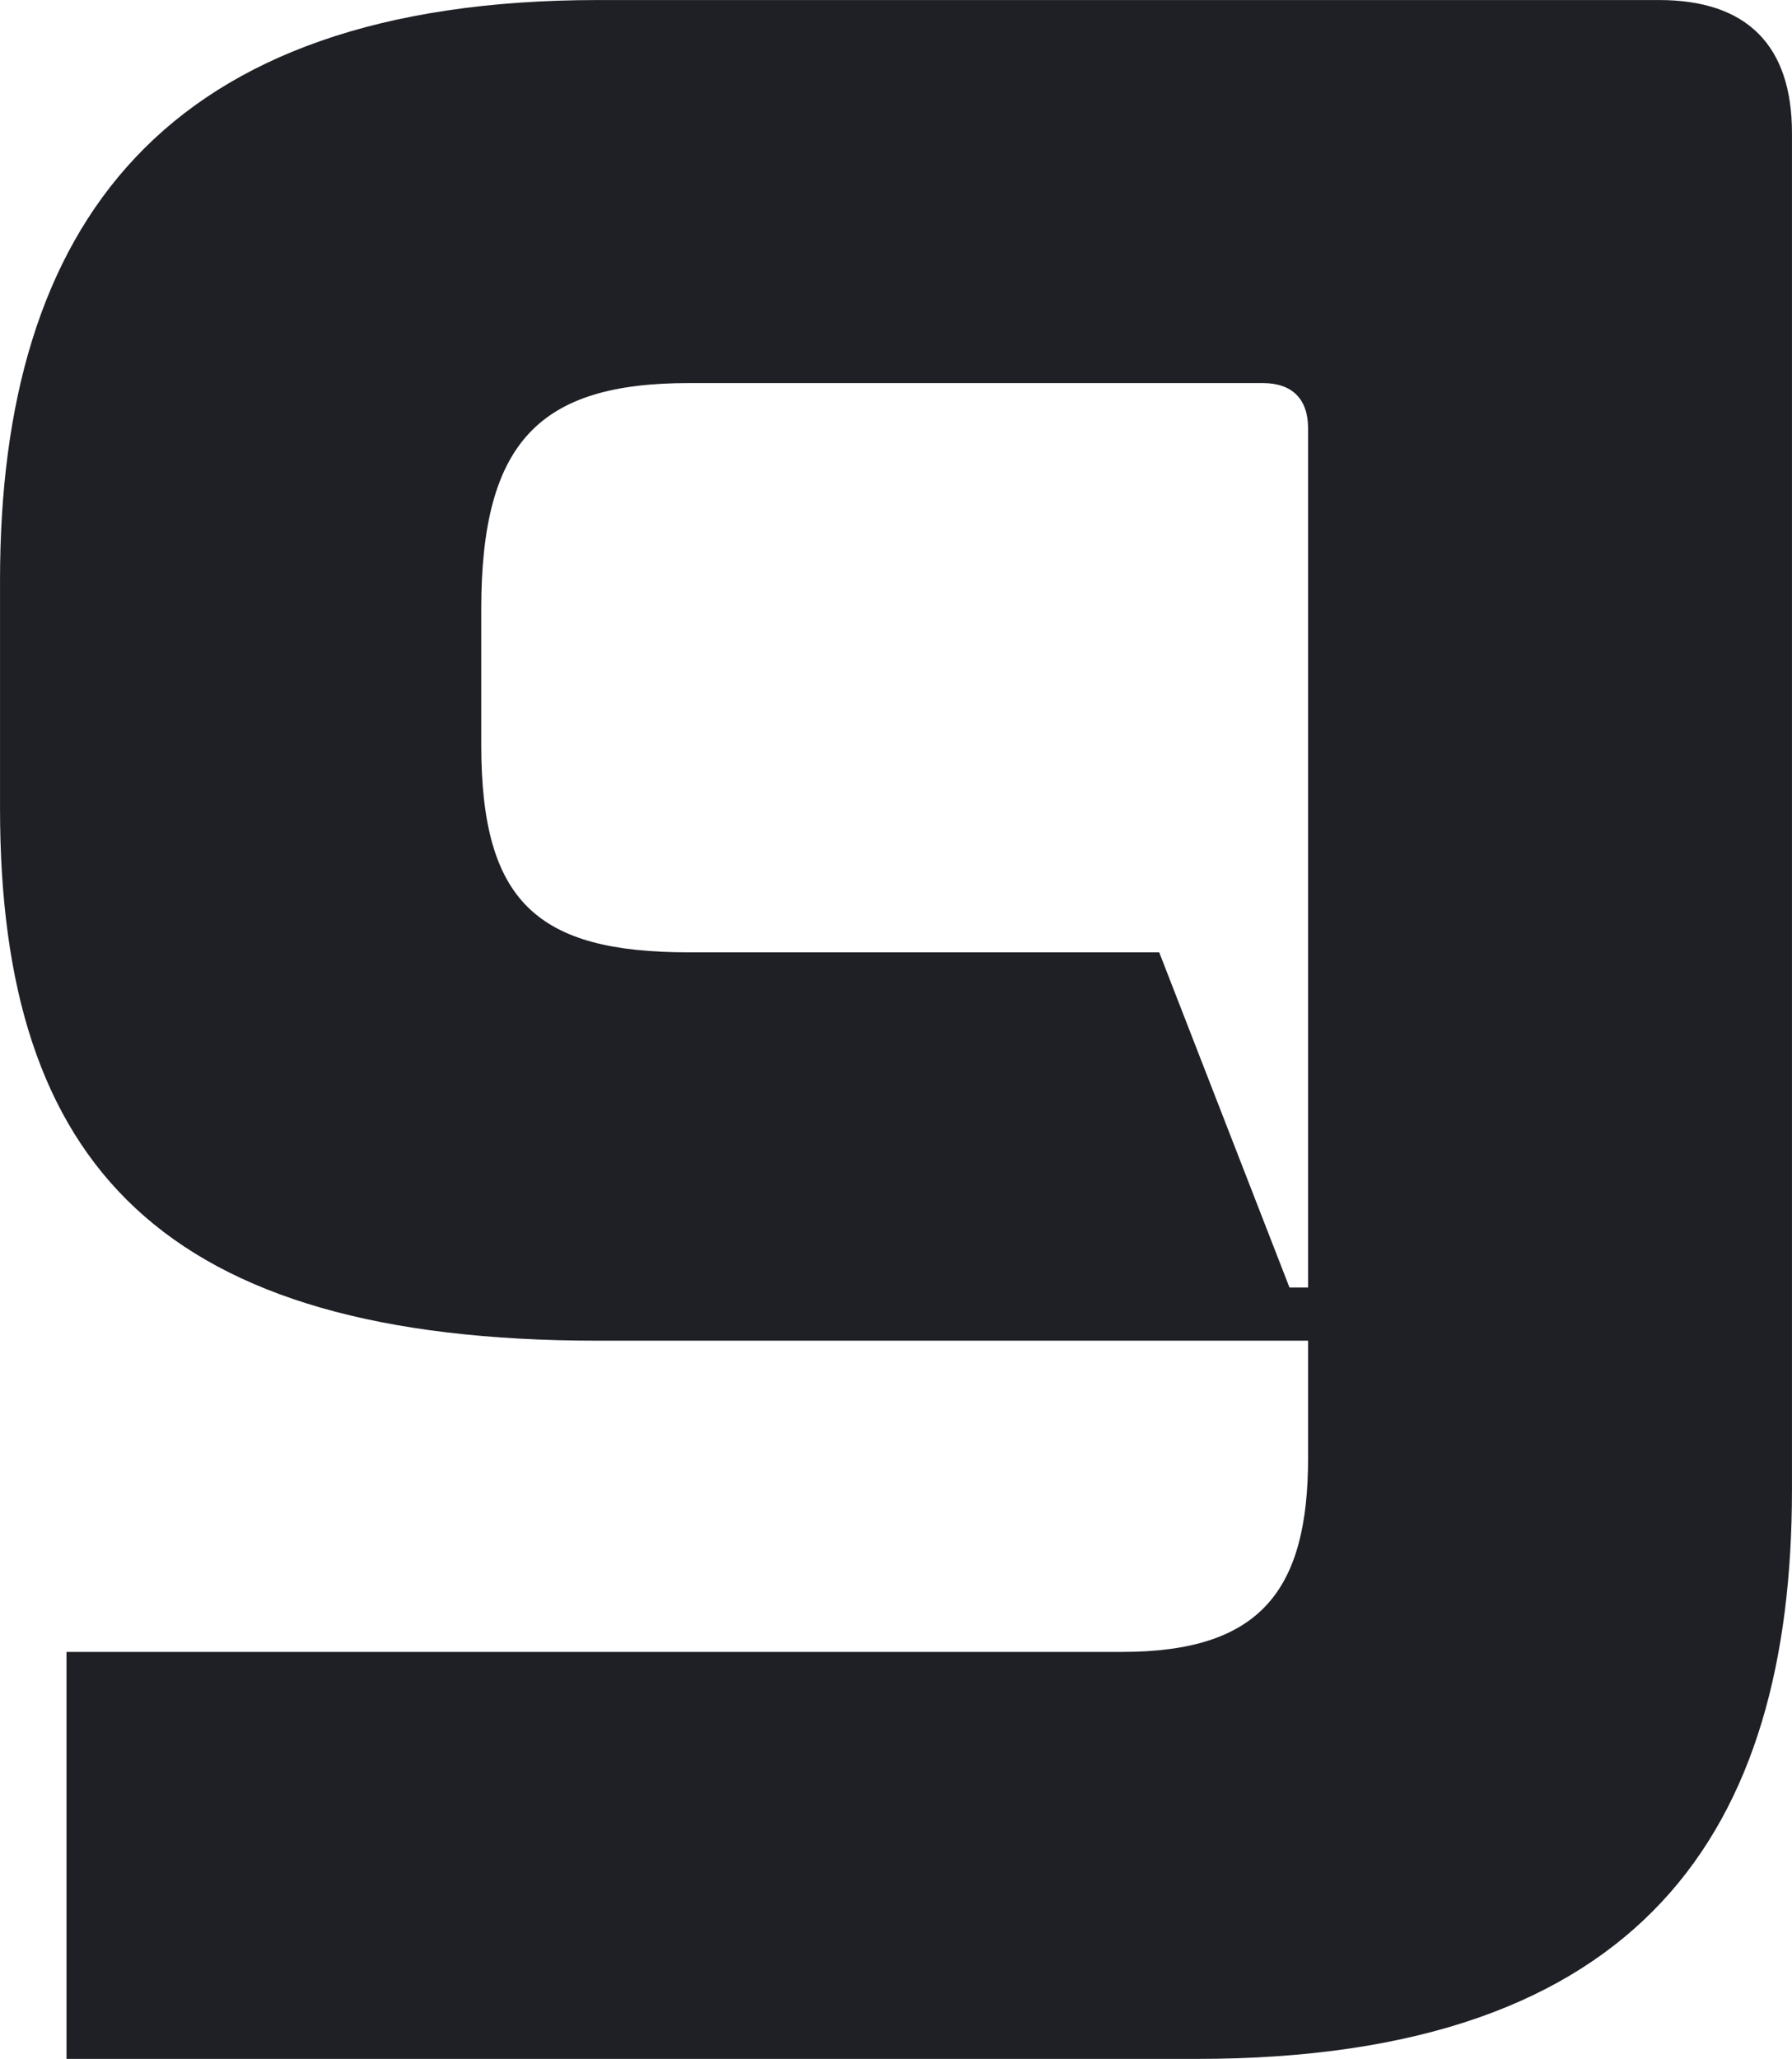
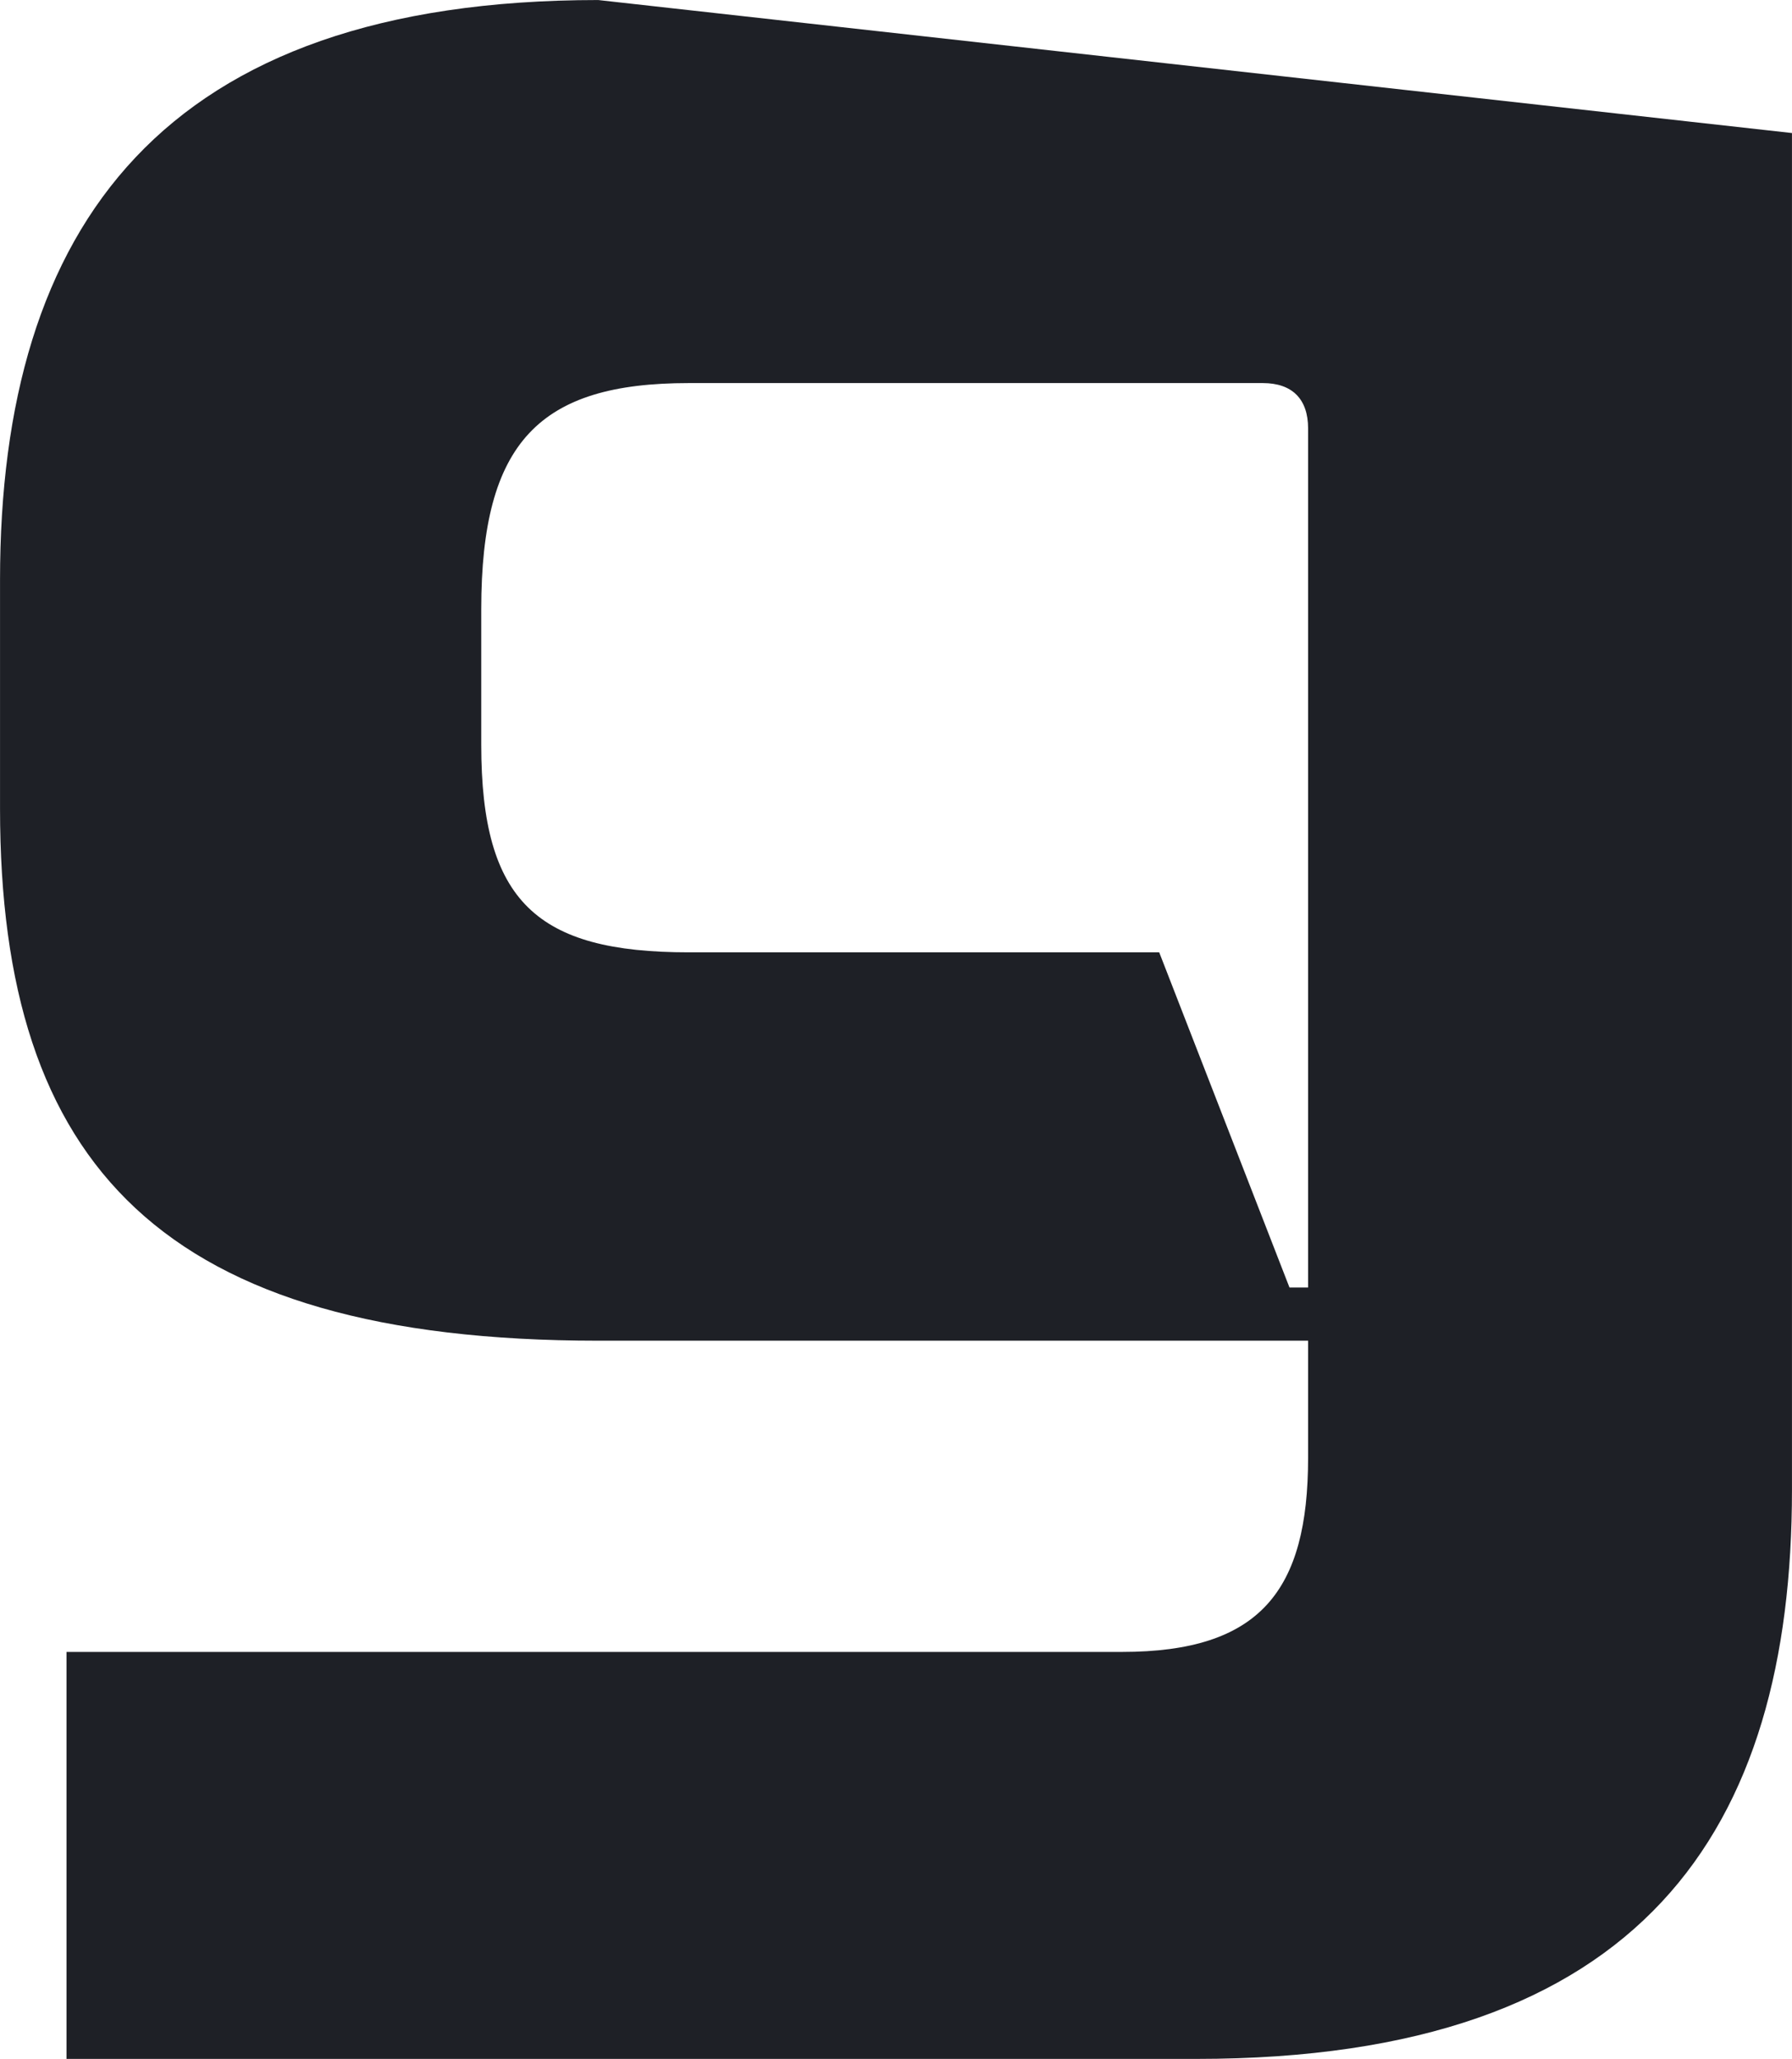
<svg xmlns="http://www.w3.org/2000/svg" version="1.1" width="445.85" height="512" viewBox="64 26.018 512 587.964" xml:space="preserve">
  <desc>Created with Fabric.js 5.3.0</desc>
  <defs>
</defs>
  <g transform="matrix(1.999 0 0 1.999 320 320)" id="vziXyRVBBew0oPqHyiU4o">
-     <path style="stroke: none; stroke-width: 0; stroke-dasharray: none; stroke-linecap: butt; stroke-dashoffset: 0; stroke-linejoin: miter; stroke-miterlimit: 4; fill: rgb(30,32,38); fill-rule: nonzero; opacity: 1;" transform=" translate(-259.586, -331.347)" d="M 141.026 478.407 L 302.526 478.407 C 366.366 478.407 387.646 445.727 387.646 397.087 L 387.646 203.287 C 387.646 190.747 381.186 184.287 368.646 184.287 L 217.026 184.287 C 154.706 184.287 131.526 216.587 131.526 267.127 L 131.526 299.807 C 131.526 350.727 154.706 375.807 217.026 375.807 L 318.486 375.807 L 318.486 392.527 C 318.486 411.527 311.646 420.267 291.886 420.267 L 141.026 420.267 Z M 297.206 320.327 L 229.946 320.327 C 208.286 320.327 200.306 313.107 200.306 290.687 L 200.306 271.307 C 200.306 247.367 208.666 239.007 229.946 239.007 L 312.026 239.007 C 316.206 239.007 318.486 241.287 318.486 245.467 L 318.486 368.207 L 315.826 368.207 Z" stroke-linecap="round" />
+     <path style="stroke: none; stroke-width: 0; stroke-dasharray: none; stroke-linecap: butt; stroke-dashoffset: 0; stroke-linejoin: miter; stroke-miterlimit: 4; fill: rgb(30,32,38); fill-rule: nonzero; opacity: 1;" transform=" translate(-259.586, -331.347)" d="M 141.026 478.407 L 302.526 478.407 C 366.366 478.407 387.646 445.727 387.646 397.087 L 387.646 203.287 L 217.026 184.287 C 154.706 184.287 131.526 216.587 131.526 267.127 L 131.526 299.807 C 131.526 350.727 154.706 375.807 217.026 375.807 L 318.486 375.807 L 318.486 392.527 C 318.486 411.527 311.646 420.267 291.886 420.267 L 141.026 420.267 Z M 297.206 320.327 L 229.946 320.327 C 208.286 320.327 200.306 313.107 200.306 290.687 L 200.306 271.307 C 200.306 247.367 208.666 239.007 229.946 239.007 L 312.026 239.007 C 316.206 239.007 318.486 241.287 318.486 245.467 L 318.486 368.207 L 315.826 368.207 Z" stroke-linecap="round" />
  </g>
</svg>